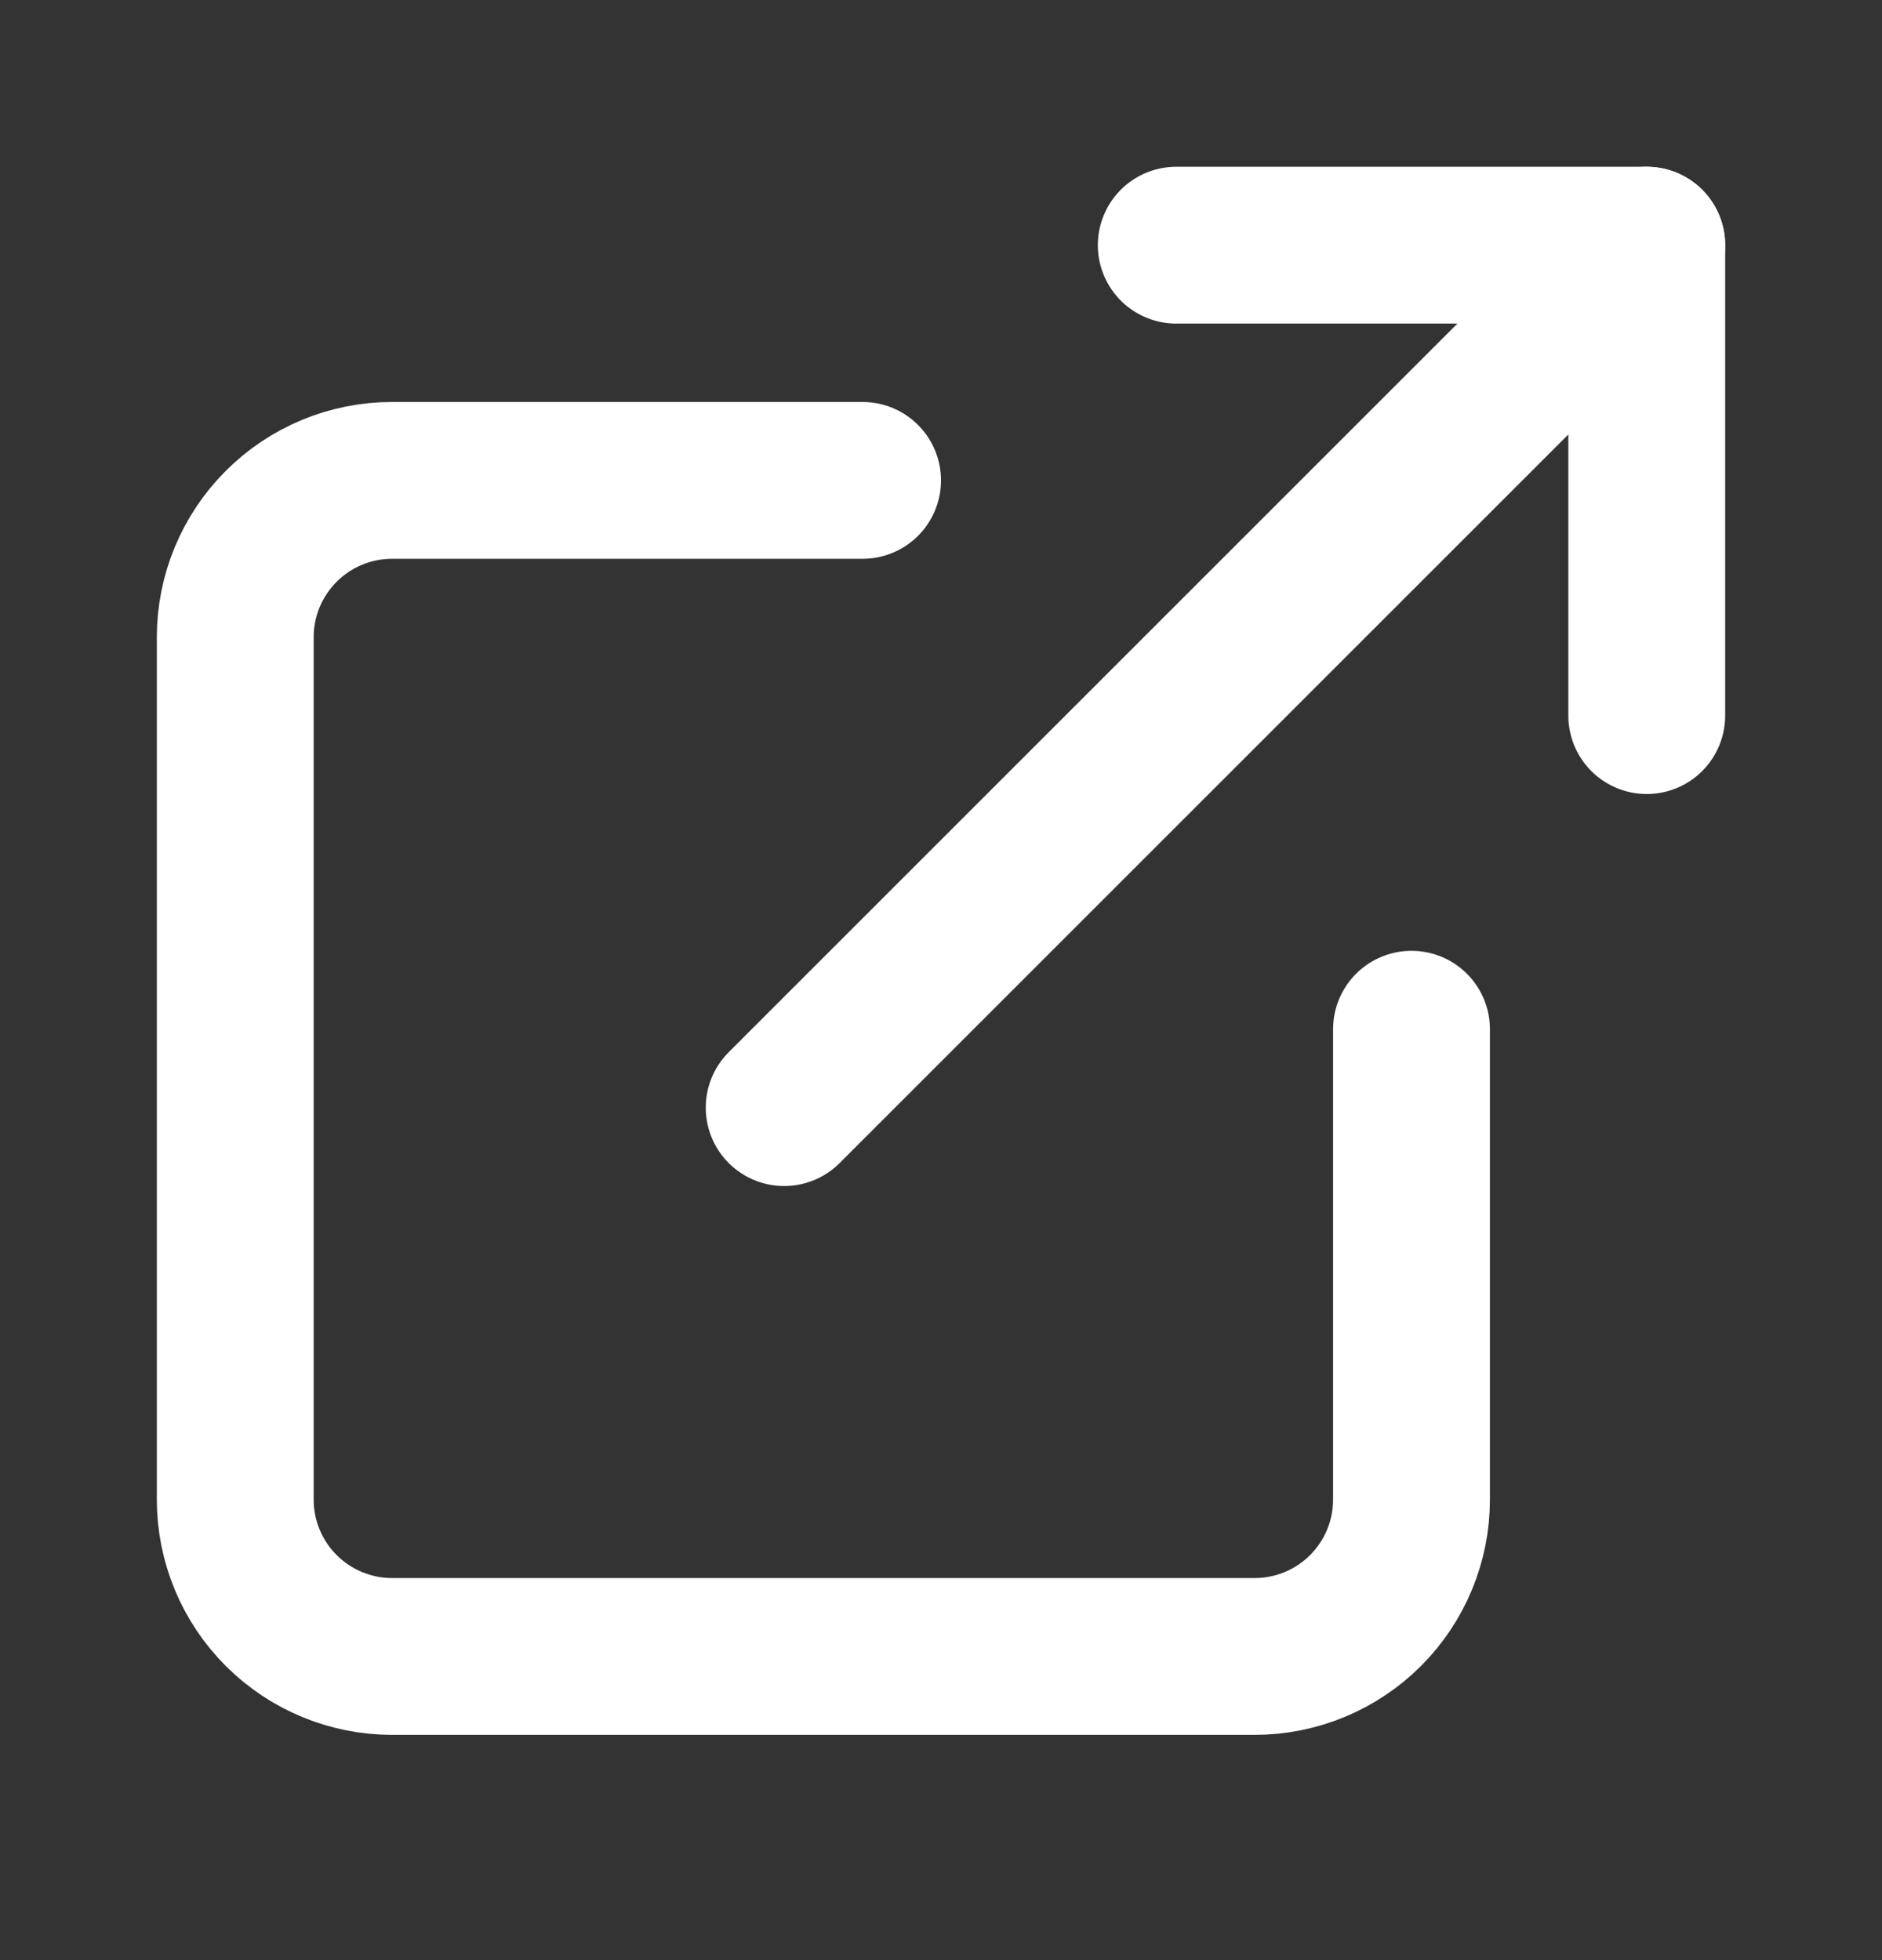
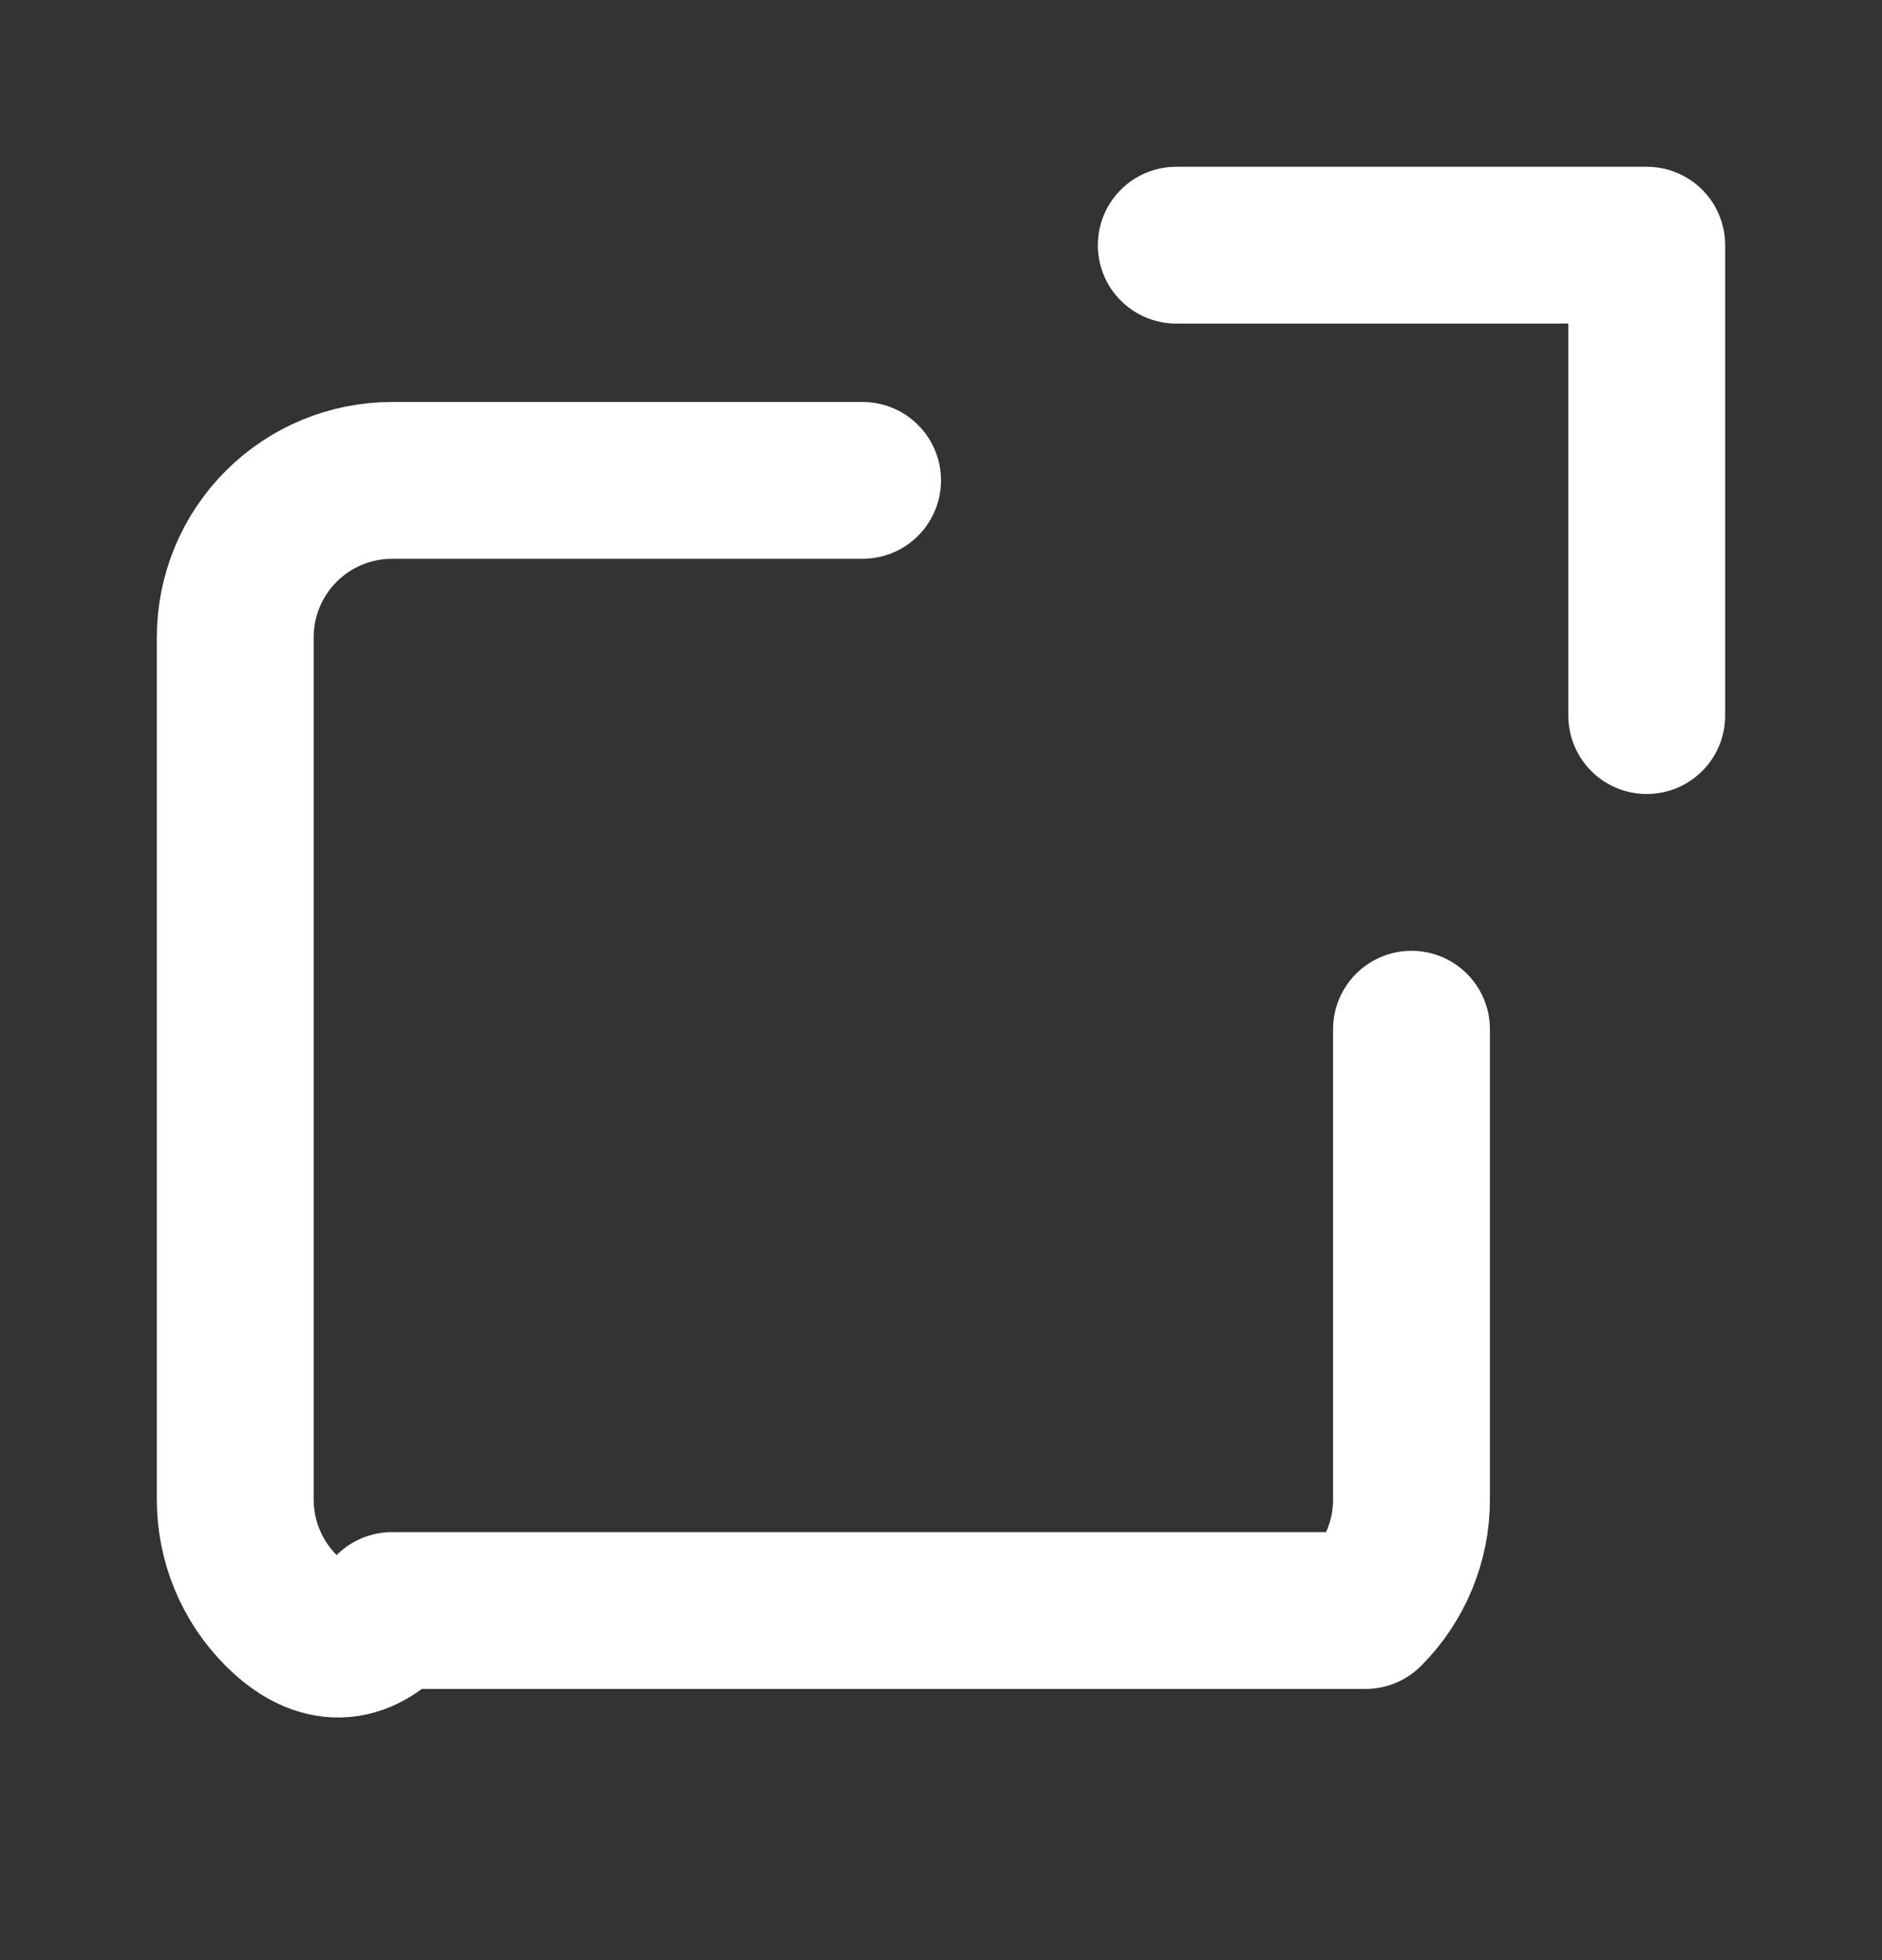
<svg xmlns="http://www.w3.org/2000/svg" width="24" height="25" viewBox="0 0 24 25" fill="none">
  <rect x="0" y="0" width="24" height="25" fill="#333333" stroke="none" />
  <path d="M15 3.127H21V9.127" stroke="white" stroke-width="2" stroke-linecap="round" stroke-linejoin="round" />
-   <path d="M10 14.127L21 3.127" stroke="white" stroke-width="2" stroke-linecap="round" stroke-linejoin="round" />
-   <path d="M18 13.127V19.127C18 19.657 17.789 20.166 17.414 20.541C17.039 20.916 16.53 21.127 16 21.127H5C4.47 21.127 3.961 20.916 3.586 20.541C3.211 20.166 3 19.657 3 19.127V8.127C3 7.596 3.211 7.088 3.586 6.713C3.961 6.337 4.47 6.127 5 6.127H11" stroke="white" stroke-width="2" stroke-linecap="round" stroke-linejoin="round" />
+   <path d="M18 13.127V19.127C18 19.657 17.789 20.166 17.414 20.541H5C4.47 21.127 3.961 20.916 3.586 20.541C3.211 20.166 3 19.657 3 19.127V8.127C3 7.596 3.211 7.088 3.586 6.713C3.961 6.337 4.47 6.127 5 6.127H11" stroke="white" stroke-width="2" stroke-linecap="round" stroke-linejoin="round" />
</svg>